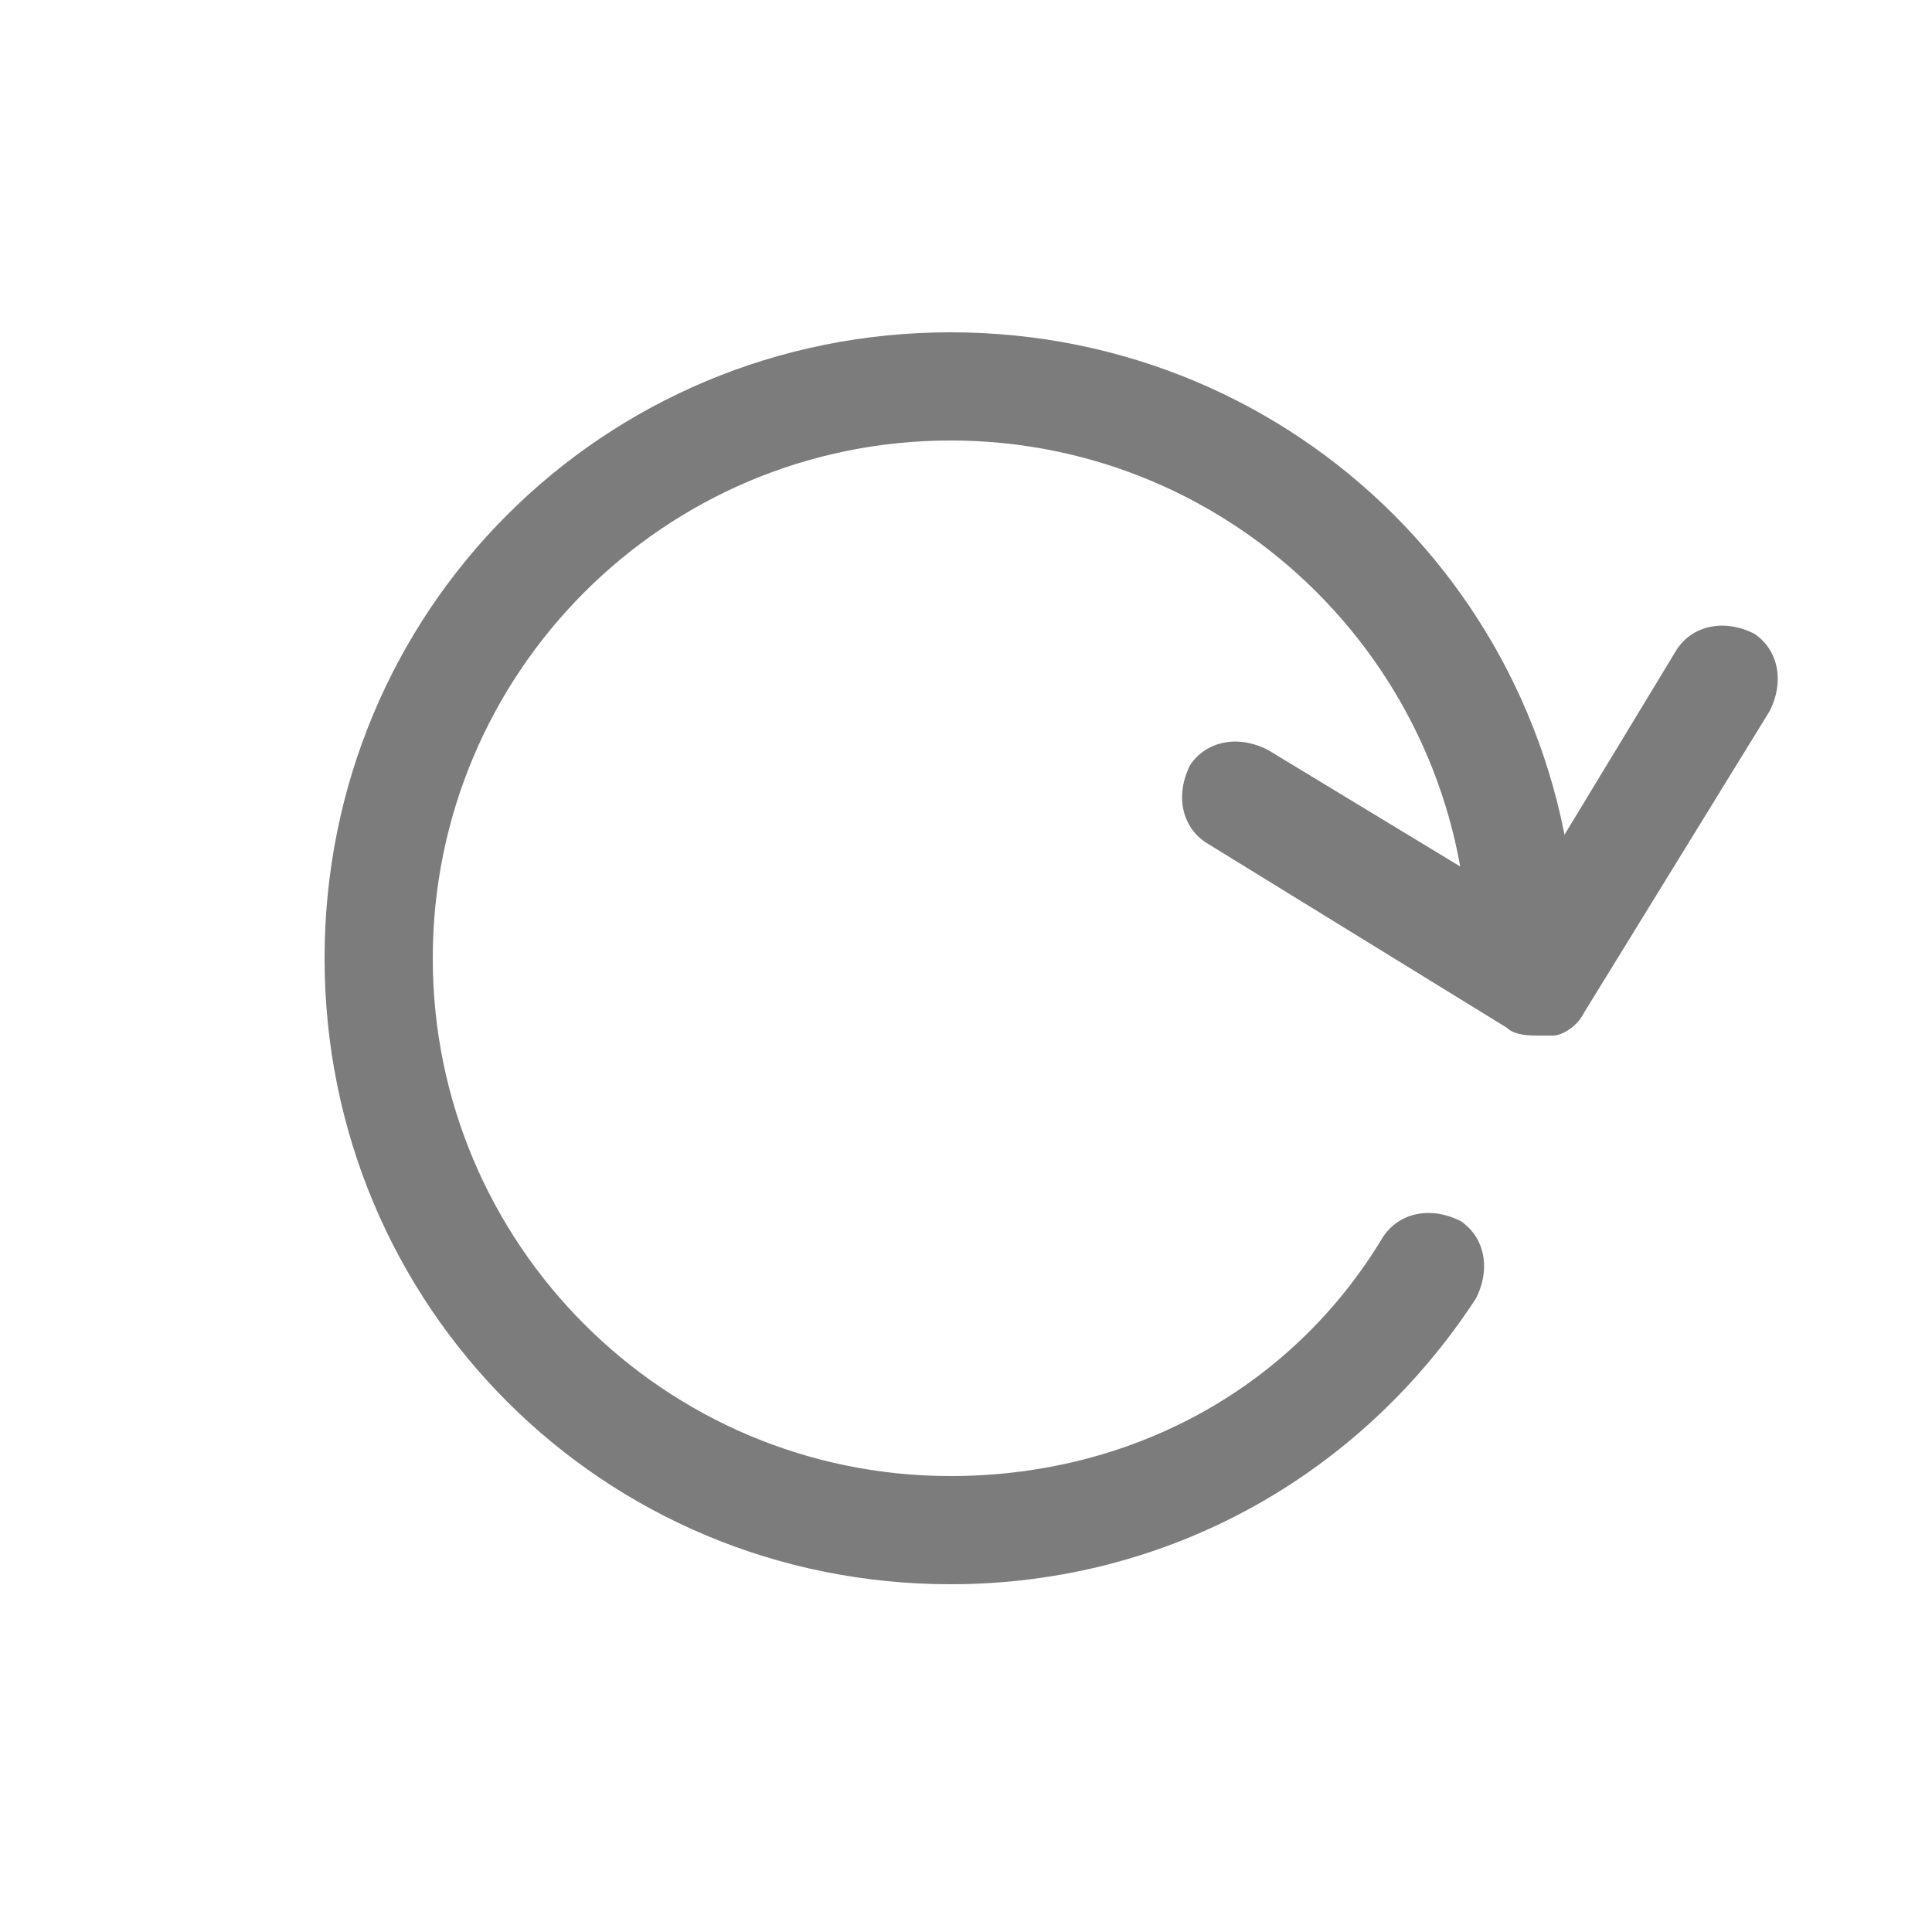
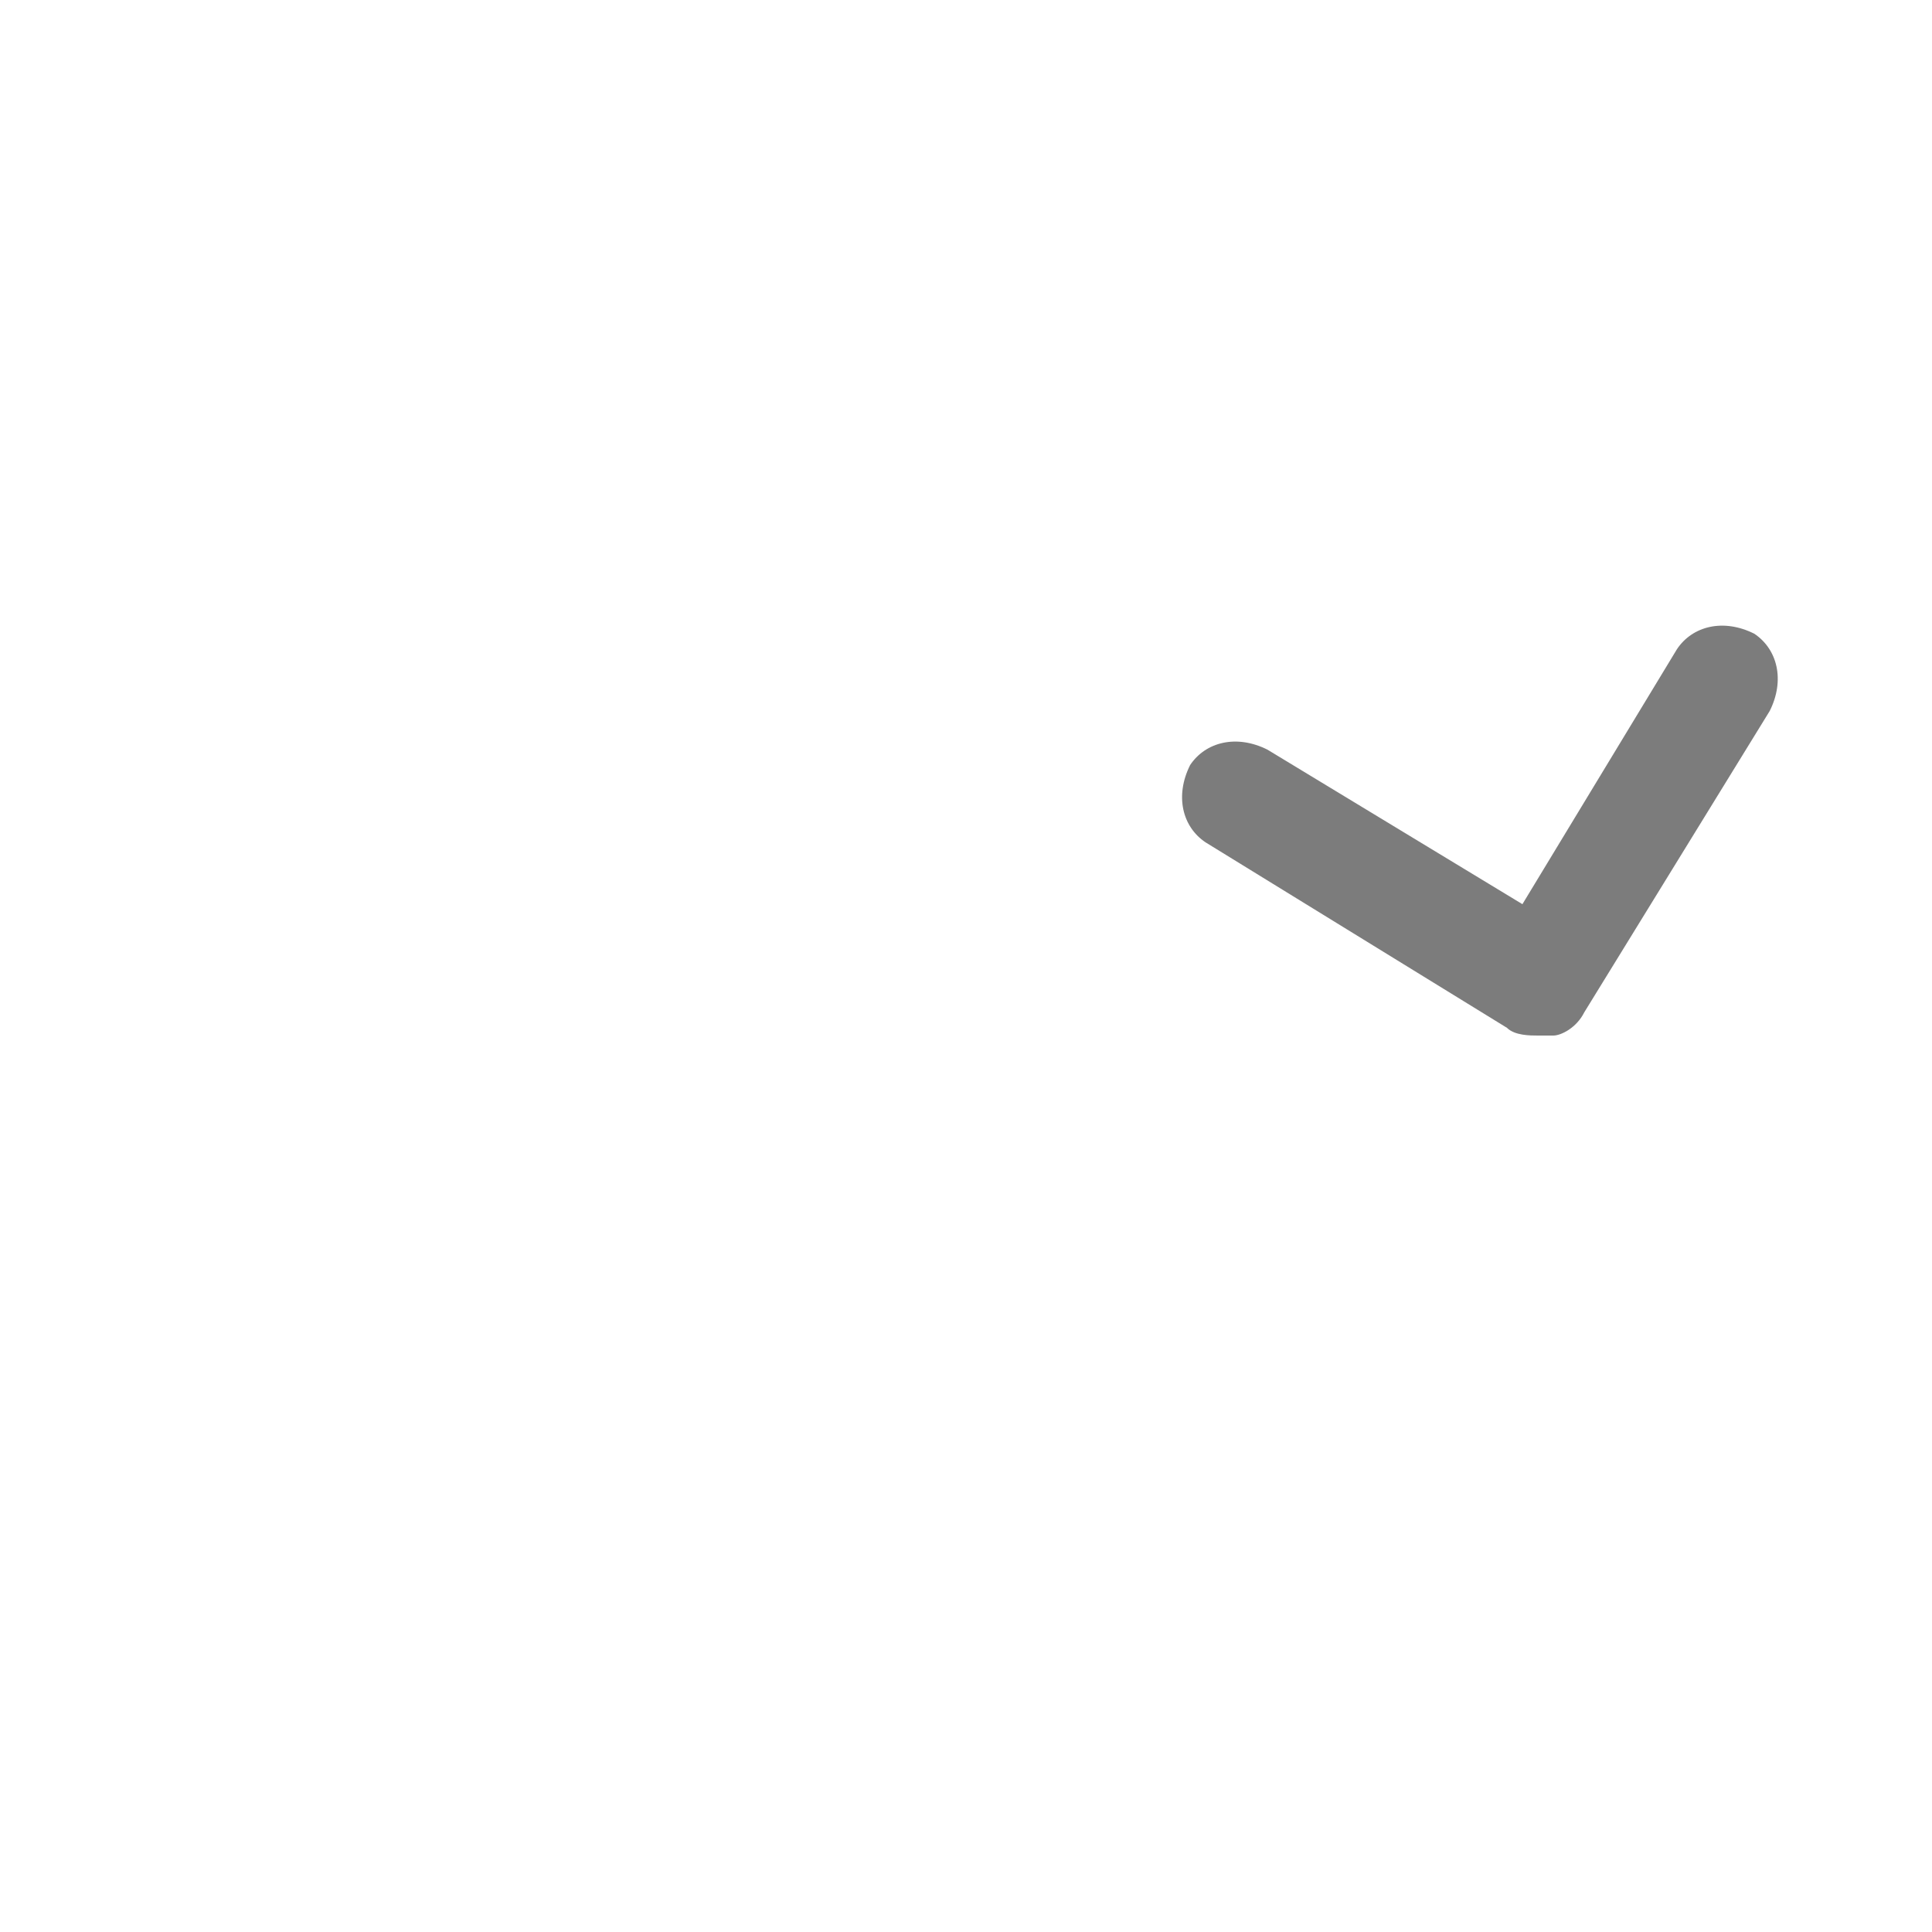
<svg xmlns="http://www.w3.org/2000/svg" version="1.1" id="Layer_1" x="0px" y="0px" width="25px" height="25px" viewBox="-467 468 25 25" style="enable-background:new -467 468 25 25;" xml:space="preserve">
  <style type="text/css">
	.st0{fill:#7C7C7C;}
</style>
  <g>
-     <path class="st0" d="M-454.7,488.5c-4.5,0-8.1-3.6-8.1-8.1s3.6-8.1,8.1-8.1s8.1,3.6,8.1,8.1c0,0.4-0.3,0.7-0.7,0.7   c-0.4,0-0.7-0.3-0.7-0.7c0-3.7-3-6.7-6.7-6.7c-3.7,0-6.7,3-6.7,6.7c0,3.7,3,6.7,6.7,6.7c2.3,0,4.4-1.1,5.6-3.1   c0.2-0.3,0.6-0.4,1-0.2c0.3,0.2,0.4,0.6,0.2,1C-449.4,487.1-451.9,488.5-454.7,488.5z" />
    <path class="st0" d="M-447.1,481.4c-0.1,0-0.3,0-0.4-0.1l-3.9-2.4c-0.3-0.2-0.4-0.6-0.2-1c0.2-0.3,0.6-0.4,1-0.2l3.3,2l2-3.3   c0.2-0.3,0.6-0.4,1-0.2c0.3,0.2,0.4,0.6,0.2,1l-2.4,3.9c-0.1,0.2-0.3,0.3-0.4,0.3S-447,481.4-447.1,481.4z" />
  </g>
</svg>